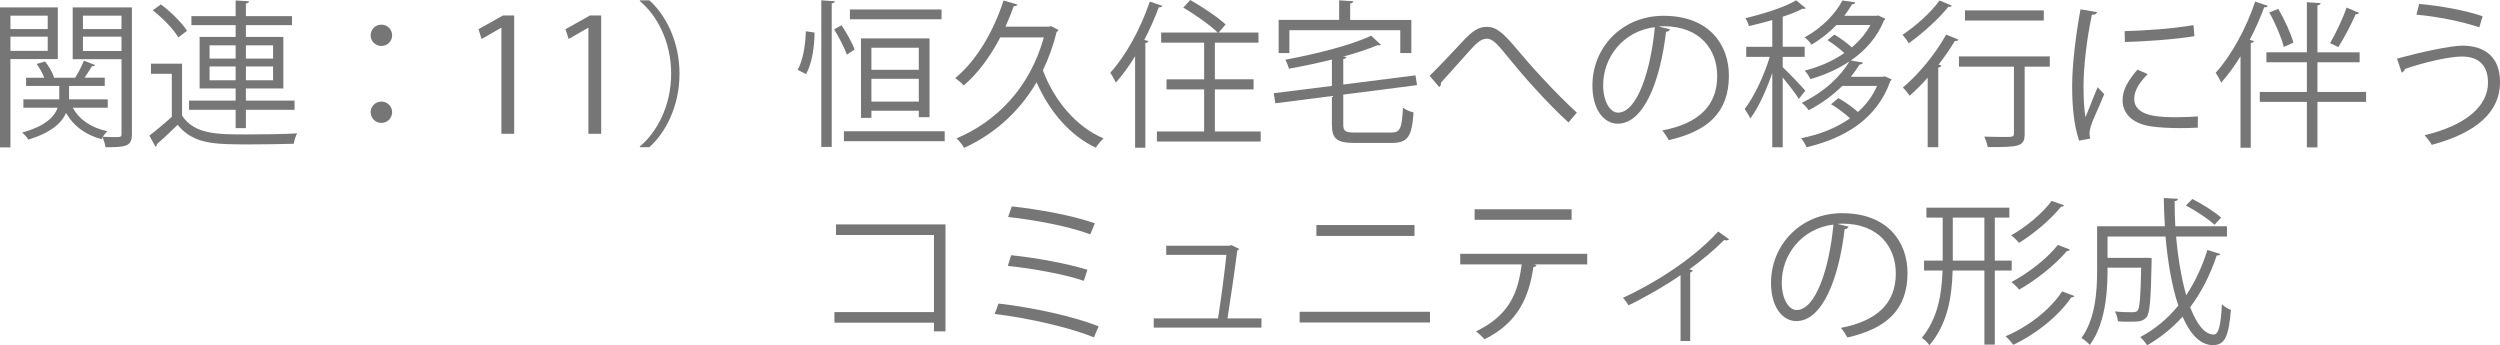
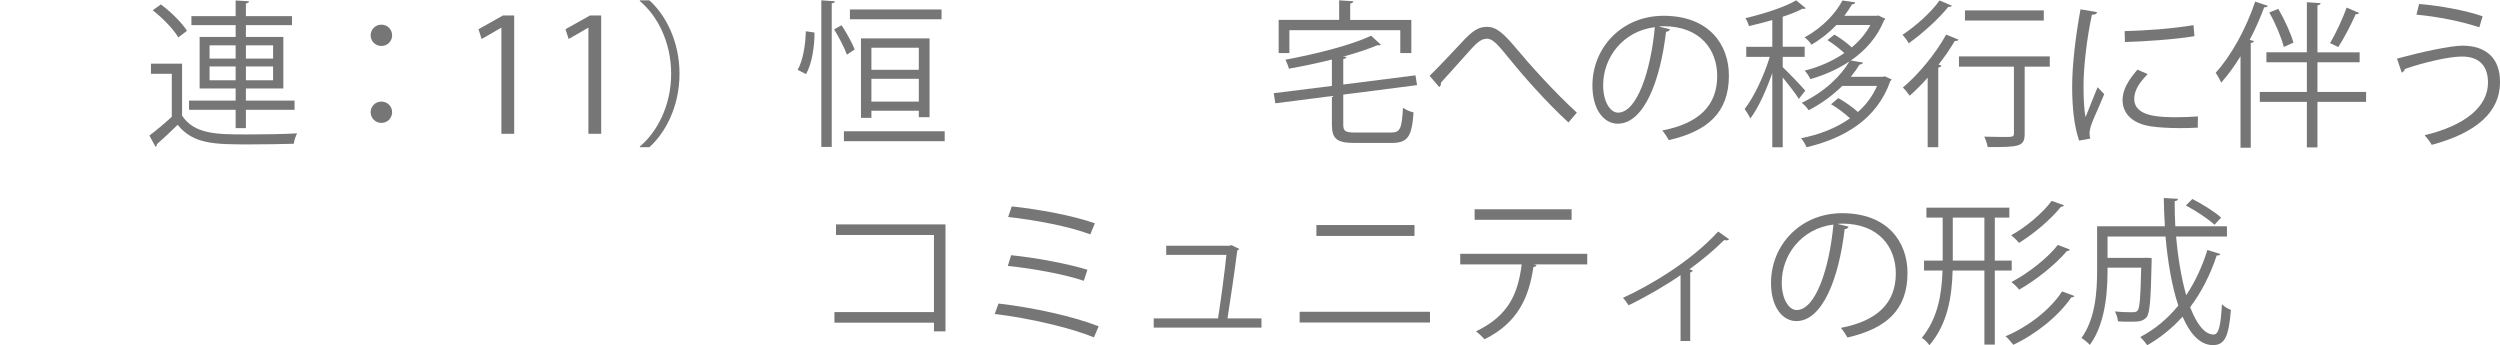
<svg xmlns="http://www.w3.org/2000/svg" id="_レイヤー_2" viewBox="0 0 253.301 34.982">
  <defs>
    <style>.cls-1{fill:#767676;}</style>
  </defs>
  <g id="_レイヤー_2-2">
-     <path class="cls-1" d="m5.858,5.986H1.057v8.947H0V.752h5.858v5.234Zm-1.024-4.401H1.057v1.36h3.777v-1.36Zm-3.777,3.569h3.777v-1.44H1.057v1.44ZM13.366.752v12.821c0,1.265-.592,1.345-2.673,1.345-.032-.272-.176-.721-.304-1.009-.048.064-.08.128-.112.192-1.649-.448-2.849-1.36-3.585-2.657-.432.992-1.457,1.969-3.81,2.705-.128-.208-.416-.544-.64-.72,2.401-.656,3.281-1.633,3.602-2.514h-3.474v-.848h3.633v-1.361h-3.361v-.832h1.841c-.16-.432-.464-.977-.768-1.393l.848-.256c.4.496.784,1.168.913,1.633l-.048.016h2.193c.304-.48.688-1.232.88-1.729l1.137.448c-.048.096-.176.128-.32.112-.192.319-.48.784-.752,1.168h2.049v.832h-3.617v1.361h3.921v.848h-3.537c.64,1.201,1.856,2.033,3.505,2.386-.16.128-.336.352-.48.56.432.017.833.032,1.137.032.688,0,.768,0,.768-.32v-7.571h-4.946V.752h6.002Zm-1.057.833h-3.905v1.36h3.905v-1.36Zm-3.905,3.585h3.905v-1.456h-3.905v1.456Z" />
    <path class="cls-1" d="m18.449,6.45v5.267c1.249,1.904,3.585,1.904,6.595,1.904,1.761,0,3.81-.031,5.058-.111-.128.239-.304.736-.336,1.056-1.104.032-2.865.064-4.45.064-3.521,0-5.73,0-7.315-1.985-.736.721-1.489,1.425-2.113,1.97.016.128-.016.191-.128.256l-.625-1.137c.688-.512,1.521-1.217,2.273-1.904v-4.354h-2.113v-1.024h3.153ZM16.304.448c1.008.752,2.145,1.873,2.641,2.673l-.88.672c-.464-.815-1.584-1.969-2.593-2.753l.832-.592Zm7.571,12.533v-1.857h-4.722v-.928h4.722v-1.232h-3.649V3.745h3.649v-1.2h-4.482v-.912h4.482V.048l1.36.08c-.016.112-.112.192-.32.224v1.281h4.674v.912h-4.674v1.2h3.793v5.219h-3.793v1.232h4.93v.928h-4.93v1.857h-1.041Zm-2.641-8.388v1.345h2.641v-1.345h-2.641Zm0,3.537h2.641v-1.393h-2.641v1.393Zm6.435-3.537h-2.753v1.345h2.753v-1.345Zm0,3.537v-1.393h-2.753v1.393h2.753Z" />
    <path class="cls-1" d="m39.731,3.585c0,.593-.48,1.073-1.088,1.073s-1.089-.48-1.089-1.073c0-.607.48-1.088,1.089-1.088.64,0,1.088.512,1.088,1.088Zm0,7.779c0,.608-.48,1.089-1.088,1.089s-1.089-.48-1.089-1.089c0-.592.48-1.072,1.089-1.072.64,0,1.088.513,1.088,1.072Z" />
    <path class="cls-1" d="m50.801,13.558V2.817h-.032l-1.969,1.136-.32-.992,2.481-1.393h1.136v11.989h-1.296Z" />
    <path class="cls-1" d="m59.617,13.558V2.817h-.032l-1.969,1.136-.32-.992,2.481-1.393h1.136v11.989h-1.296Z" />
    <path class="cls-1" d="m64.832,14.838c1.745-1.457,3.169-4.13,3.169-7.363,0-3.313-1.473-5.954-3.169-7.362V.032h.96c1.633,1.456,3.057,4.146,3.057,7.442s-1.424,5.986-3.057,7.443h-.96v-.08Z" />
    <path class="cls-1" d="m82.528,3.297c0,1.409-.256,3.17-.864,4.21l-.848-.432c.544-.929.8-2.562.832-3.906l.88.128Zm.688-3.265l1.376.096c-.016.112-.112.192-.32.208v14.55h-1.056V.032Zm2.049,2.528c.528.785,1.088,1.81,1.329,2.449l-.785.528c-.24-.672-.8-1.761-1.296-2.561l.752-.417Zm.24,10.741h10.212v1.008h-10.212v-1.008ZM95.397.96v.993h-9.284v-.993h9.284Zm-1.216,10.917h-1.088v-.656h-4.802v.72h-1.056V3.89h6.947v7.987Zm-1.088-7.043h-4.802v2.241h4.802v-2.241Zm-4.802,5.458h4.802v-2.305h-4.802v2.305Z" />
-     <path class="cls-1" d="m106.483,2.641l.769.4c-.032.08-.112.16-.192.192-.353,1.408-.816,2.705-1.393,3.89,1.136,3.041,3.361,5.73,6.146,6.898-.256.225-.608.656-.785.944-2.625-1.232-4.706-3.682-6.002-6.627-1.841,3.138-4.45,5.33-7.347,6.644-.144-.272-.512-.753-.769-.961,4.002-1.681,7.411-5.058,8.852-10.229h-4.417c-1.009,1.938-2.273,3.65-3.698,4.866-.192-.224-.608-.56-.864-.752,2.097-1.697,3.874-4.674,4.898-7.859l1.409.416c-.048.112-.176.177-.384.16-.24.704-.528,1.409-.833,2.081h4.402l.208-.064Z" />
-     <path class="cls-1" d="m115.009,5.698c-.608,1.009-1.281,1.904-1.953,2.673-.112-.256-.384-.752-.56-1.008,1.537-1.665,3.073-4.435,4.001-7.203l1.281.432c-.064.112-.176.16-.368.145-.417,1.12-.913,2.241-1.473,3.313l.432.111c-.032.097-.112.177-.32.192v10.612h-1.04V5.698Zm8.083,7.619h4.642v1.024h-10.517v-1.024h4.786v-4.258h-3.81v-1.024h3.81v-3.714h-4.354v-1.024h5.73c-.752-.736-2.289-1.824-3.489-2.528l.704-.769c1.232.704,2.817,1.744,3.585,2.48l-.704.816h4.034v1.024h-4.418v3.714h3.922v1.024h-3.922v4.258Z" />
    <path class="cls-1" d="m136.099,12.613c0,.672.192.816,1.232.816h3.618c.928,0,1.088-.417,1.2-2.514.272.208.736.4,1.073.48-.176,2.417-.544,3.089-2.241,3.089h-3.697c-1.809,0-2.337-.384-2.337-1.872v-2.882l-5.73.736-.16-1.024,5.891-.736v-2.673c-1.425.353-2.929.673-4.354.929-.064-.256-.224-.656-.352-.912,3.153-.593,6.723-1.489,8.676-2.434l.992.912c-.048.049-.112.064-.192.064-.048,0-.096,0-.144-.016-.945.399-2.161.8-3.506,1.168l.353.017c-.016.111-.096.191-.32.224v2.577l7.315-.929.16.992-7.475.961v3.025Zm-5.458-9.556v2.32h-1.088v-3.361h6.13V.032l1.44.096c-.016.112-.096.192-.32.224v1.665h6.195v3.361h-1.121v-2.32h-11.236Z" />
    <path class="cls-1" d="m144.848,7.683c.672-.64,2.321-2.385,3.169-3.297,1.232-1.36,1.841-1.665,2.641-1.665.96,0,1.648.608,3.073,2.306,1.136,1.376,3.761,4.306,6.034,6.386l-.848.993c-2.193-1.985-4.802-4.979-5.762-6.179-1.361-1.665-1.857-2.305-2.513-2.305-.64,0-1.137.527-2.113,1.632-.544.625-1.841,2.049-2.529,2.817.016.208-.048.368-.176.448l-.977-1.137Z" />
    <path class="cls-1" d="m169.203,2.961c-.064.145-.192.256-.4.256-.576,4.979-2.241,9.316-4.898,9.316-1.344,0-2.561-1.345-2.561-3.874,0-3.842,2.993-7.059,7.203-7.059,4.626,0,6.626,2.929,6.626,6.051,0,3.81-2.208,5.65-6.083,6.546-.144-.256-.416-.688-.672-.976,3.681-.705,5.57-2.497,5.57-5.522,0-2.642-1.697-5.042-5.442-5.042-.16,0-.336.016-.48.032l1.137.271Zm-1.537-.208c-3.233.4-5.234,3.073-5.234,5.874,0,1.713.736,2.785,1.505,2.785,1.937,0,3.329-4.273,3.729-8.659Z" />
    <path class="cls-1" d="m180.625,6.803c.528.48,1.953,1.984,2.289,2.385l-.656.832c-.272-.464-1.041-1.456-1.632-2.177v7.075h-1.057v-7.523c-.608,1.761-1.425,3.554-2.225,4.61-.128-.288-.4-.721-.576-.961.929-1.184,1.969-3.377,2.545-5.281h-2.385v-1.024h2.641v-2.705c-.784.224-1.601.432-2.369.607-.048-.224-.208-.576-.352-.8,1.873-.448,4.001-1.121,5.138-1.809l.977.8c-.048.048-.096.064-.176.064-.048,0-.096,0-.144-.017-.544.288-1.232.561-2.017.816v3.042h2.225v1.024h-2.225v1.04Zm10.34.929l.705.319c-.032.08-.096.129-.144.16-1.329,3.857-4.674,5.811-8.484,6.707-.112-.272-.352-.688-.56-.912,1.809-.353,3.538-1.009,4.962-2.018-.512-.479-1.249-1.04-1.92-1.424l.736-.625c.688.385,1.457.929,1.985,1.409.816-.721,1.489-1.601,1.937-2.642h-3.521c-.896.881-2.017,1.745-3.409,2.466-.144-.24-.464-.593-.705-.753,2.353-1.12,3.986-2.753,4.834-4.193-1.2.8-2.561,1.393-3.954,1.793-.112-.257-.368-.656-.576-.864,1.409-.353,2.801-.945,4.018-1.777-.464-.432-1.12-.944-1.712-1.312l.704-.561c.608.353,1.296.865,1.761,1.297.768-.641,1.424-1.408,1.889-2.272h-3.441c-.672.704-1.504,1.393-2.529,2-.144-.239-.464-.592-.705-.736,1.889-1.04,3.186-2.496,3.842-3.745l1.296.192c-.032.128-.128.191-.32.191-.224.368-.48.769-.784,1.169h3.266l.176-.032.72.336c-.032.08-.096.112-.144.16-.688,1.713-1.889,3.058-3.361,4.066l1.232.208c-.032.111-.128.191-.336.191-.256.4-.544.816-.896,1.249h3.25l.192-.048Z" />
    <path class="cls-1" d="m197.762.576c-.032.08-.16.144-.352.112-.929,1.168-2.593,2.688-4.018,3.697-.128-.24-.432-.656-.625-.864,1.345-.881,2.929-2.305,3.746-3.474l1.249.528Zm-2.449,14.342v-7.043c-.608.672-1.216,1.297-1.825,1.825-.144-.208-.48-.641-.688-.833,1.521-1.265,3.281-3.361,4.386-5.362l1.249.513c-.048.096-.176.16-.368.128-.48.801-1.041,1.617-1.649,2.401l.288.096c-.032.096-.128.176-.32.208v8.067h-1.073Zm12.373-9.204v1.041h-2.545v6.771c0,1.345-.512,1.377-3.746,1.377-.048-.305-.192-.736-.352-1.057.705.016,1.361.032,1.857.032,1.041,0,1.152,0,1.152-.368v-6.755h-5.57v-1.041h9.204Zm-.608-4.657v1.024h-7.987v-1.024h7.987Z" />
    <path class="cls-1" d="m212.481,1.232c-.048.176-.208.272-.528.256-.561,2.609-.849,5.475-.849,7.203,0,1.2.048,2.417.208,3.169.304-.784.993-2.465,1.217-3.024l.672.704c-.656,1.616-1.137,2.528-1.361,3.249-.08.272-.128.528-.128.752,0,.177.032.337.08.496l-1.137.209c-.512-1.521-.704-3.378-.704-5.507,0-2.097.336-5.025.848-7.795l1.681.288Zm10.196,11.701c-.576.031-1.168.048-1.761.048-1.136,0-2.209-.064-2.977-.177-1.969-.288-2.881-1.376-2.881-2.656,0-1.104.608-2.033,1.505-3.09l1.04.448c-.8.832-1.36,1.601-1.36,2.513,0,1.857,2.721,1.857,4.386,1.857.672,0,1.393-.032,2.065-.08l-.016,1.137Zm-7.411-9.78c2.065-.048,4.85-.24,6.979-.608l.096,1.12c-1.985.337-5.202.545-7.043.593l-.032-1.104Z" />
    <path class="cls-1" d="m227.009,5.698c-.608,1.009-1.281,1.904-1.953,2.673-.112-.256-.384-.752-.56-1.008,1.537-1.665,3.073-4.435,4.001-7.203l1.281.432c-.064.112-.176.16-.368.145-.417,1.12-.913,2.241-1.473,3.313l.432.111c-.032.097-.112.177-.32.192v10.612h-1.04V5.698Zm12.725,3.617v1.009h-4.93v4.609h-1.072v-4.609h-4.77v-1.009h4.77v-3.009h-4.098v-1.009h4.098V.224l1.393.097c-.016.111-.096.191-.32.224v4.754h4.274v1.009h-4.274v3.009h4.93Zm-8.9-8.419c.641,1.088,1.297,2.528,1.537,3.425l-.976.433c-.224-.912-.849-2.401-1.473-3.489l.912-.368Zm5.25,3.474c.56-.945,1.296-2.514,1.681-3.602l1.264.544c-.048.096-.176.128-.352.128-.432.992-1.168,2.417-1.761,3.329l-.832-.399Z" />
    <path class="cls-1" d="m242.865,5.938c2.401-.656,5.426-1.312,6.626-1.312,2.401,0,3.81,1.28,3.81,3.649v.128c-.032,2.913-2.321,5.042-6.915,6.274-.144-.272-.48-.704-.72-.977,4.098-.977,6.419-2.896,6.419-5.33,0-1.536-.736-2.641-2.641-2.641-1.281,0-3.826.576-5.794,1.265.016.128-.144.288-.304.368l-.48-1.425Zm2.241-5.538c2.193.191,4.722.656,6.435,1.248l-.336,1.12c-1.697-.576-4.29-1.104-6.371-1.28l.272-1.088Z" />
    <path class="cls-1" d="m95.797,22.737v10.836h-1.168v-.88h-10.084v-1.073h10.084v-7.811h-9.924v-1.072h11.092Z" />
    <path class="cls-1" d="m101.169,30.756c3.521.4,7.635,1.312,10.148,2.306l-.48,1.12c-2.273-.944-6.531-1.953-10.052-2.369l.384-1.057Zm1.28-4.897c2.545.256,5.747.864,7.731,1.473l-.368,1.12c-1.873-.64-5.106-1.248-7.699-1.505l.336-1.088Zm.064-4.946c2.721.288,6.21.929,8.419,1.713l-.464,1.12c-2.209-.832-5.603-1.456-8.324-1.761l.368-1.072Z" />
    <path class="cls-1" d="m127.813,32.261v.929h-10.917v-.929h6.515c.256-1.616.688-4.802.849-6.435h-6.099v-.929h6.418l.192-.063.784.384c-.016.064-.096.128-.192.145-.208,1.681-.72,5.186-.993,6.898h3.441Z" />
    <path class="cls-1" d="m144.886,31.589v1.088h-13.206v-1.088h13.206Zm-1.569-8.788v1.104h-9.94v-1.104h9.94Z" />
    <path class="cls-1" d="m160.821,26.787h-5.41l.272.079c-.032.097-.144.177-.32.192-.432,2.978-1.521,5.635-4.946,7.315-.192-.208-.592-.593-.865-.801,3.33-1.601,4.258-3.842,4.626-6.786h-6.227v-1.073h12.869v1.073Zm-1.584-4.515h-9.828v-1.072h9.828v1.072Z" />
    <path class="cls-1" d="m175.189,24.241c-.064.08-.16.112-.272.112-.08,0-.144-.016-.224-.032-1.024,1.024-2.337,2.113-3.521,2.962.208.08.304.111.352.144-.032.064-.144.145-.272.176v6.947h-.977v-6.675c-1.36.961-3.538,2.225-5.266,3.058-.128-.192-.384-.576-.576-.753,2.753-1.265,6.883-3.682,9.652-6.723l1.104.784Z" />
    <path class="cls-1" d="m187.299,22.961c-.064.145-.192.256-.4.256-.576,4.979-2.241,9.316-4.898,9.316-1.344,0-2.561-1.345-2.561-3.874,0-3.842,2.993-7.059,7.203-7.059,4.626,0,6.626,2.929,6.626,6.051,0,3.81-2.208,5.65-6.083,6.546-.144-.256-.416-.688-.672-.976,3.681-.705,5.57-2.497,5.57-5.522,0-2.642-1.697-5.042-5.442-5.042-.16,0-.336.016-.48.032l1.137.271Zm-1.537-.208c-3.233.4-5.234,3.073-5.234,5.874,0,1.713.736,2.785,1.505,2.785,1.937,0,3.329-4.273,3.729-8.659Z" />
    <path class="cls-1" d="m203.828,27.411h-1.713v7.507h-1.056v-7.507h-3.217c-.08,2.688-.497,5.378-2.353,7.571-.16-.24-.528-.608-.769-.753,1.633-2.001,2.017-4.418,2.097-6.818h-1.873v-1.009h1.889v-4.354h-1.648v-1.009h8.403v1.009h-1.473v4.354h1.713v1.009Zm-5.971-1.009h3.202v-4.354h-3.202v4.354Zm12.325,3.586c-.048.096-.16.144-.32.144-1.264,1.856-3.521,3.697-5.874,4.802-.192-.256-.512-.624-.785-.864,2.257-.944,4.53-2.688,5.73-4.546l1.249.465Zm-1.057-9.188c-.064.112-.176.16-.304.145-1.008,1.265-2.737,2.737-4.257,3.665-.192-.239-.512-.56-.8-.768,1.457-.801,3.169-2.209,4.113-3.49l1.249.448Zm.592,4.482c-.048.096-.16.16-.304.16-1.152,1.36-3.105,2.929-4.834,3.905-.176-.24-.512-.561-.784-.769,1.649-.864,3.618-2.369,4.706-3.762l1.216.465Z" />
    <path class="cls-1" d="m220.484,23.97c.192,2.192.544,4.258,1.024,5.938.896-1.345,1.617-2.882,2.145-4.578l1.312.4c-.032.111-.16.16-.368.16-.657,1.969-1.553,3.729-2.689,5.233.656,1.697,1.457,2.77,2.385,2.77.496,0,.72-.881.832-3.073.24.24.608.48.913.576-.224,2.753-.64,3.569-1.825,3.569-1.297,0-2.305-1.12-3.073-2.881-1.041,1.152-2.241,2.129-3.585,2.897-.144-.225-.48-.625-.705-.833,1.489-.784,2.77-1.856,3.858-3.186-.641-1.92-1.073-4.386-1.297-6.994h-5.874v2.161h3.681l.224-.017.561.032v.368c-.08,3.825-.176,5.202-.512,5.634-.4.433-.816.448-1.681.448-.368,0-.785,0-1.217-.031-.032-.32-.144-.736-.32-1.009.784.08,1.521.08,1.792.08.224,0,.4-.032.512-.16.224-.272.304-1.36.368-4.354h-3.409c0,1.584,0,5.394-1.793,7.827-.176-.208-.608-.561-.848-.704,1.424-1.969,1.584-4.738,1.584-6.835v-4.482h6.867c-.064-.944-.096-1.904-.112-2.865l1.44.08c0,.129-.112.208-.336.24,0,.849.016,1.713.064,2.545h5.234v1.041h-5.154Zm1.648-3.81c1.024.528,2.289,1.312,2.913,1.889l-.672.72c-.625-.576-1.873-1.408-2.897-1.952l.656-.656Z" />
  </g>
</svg>